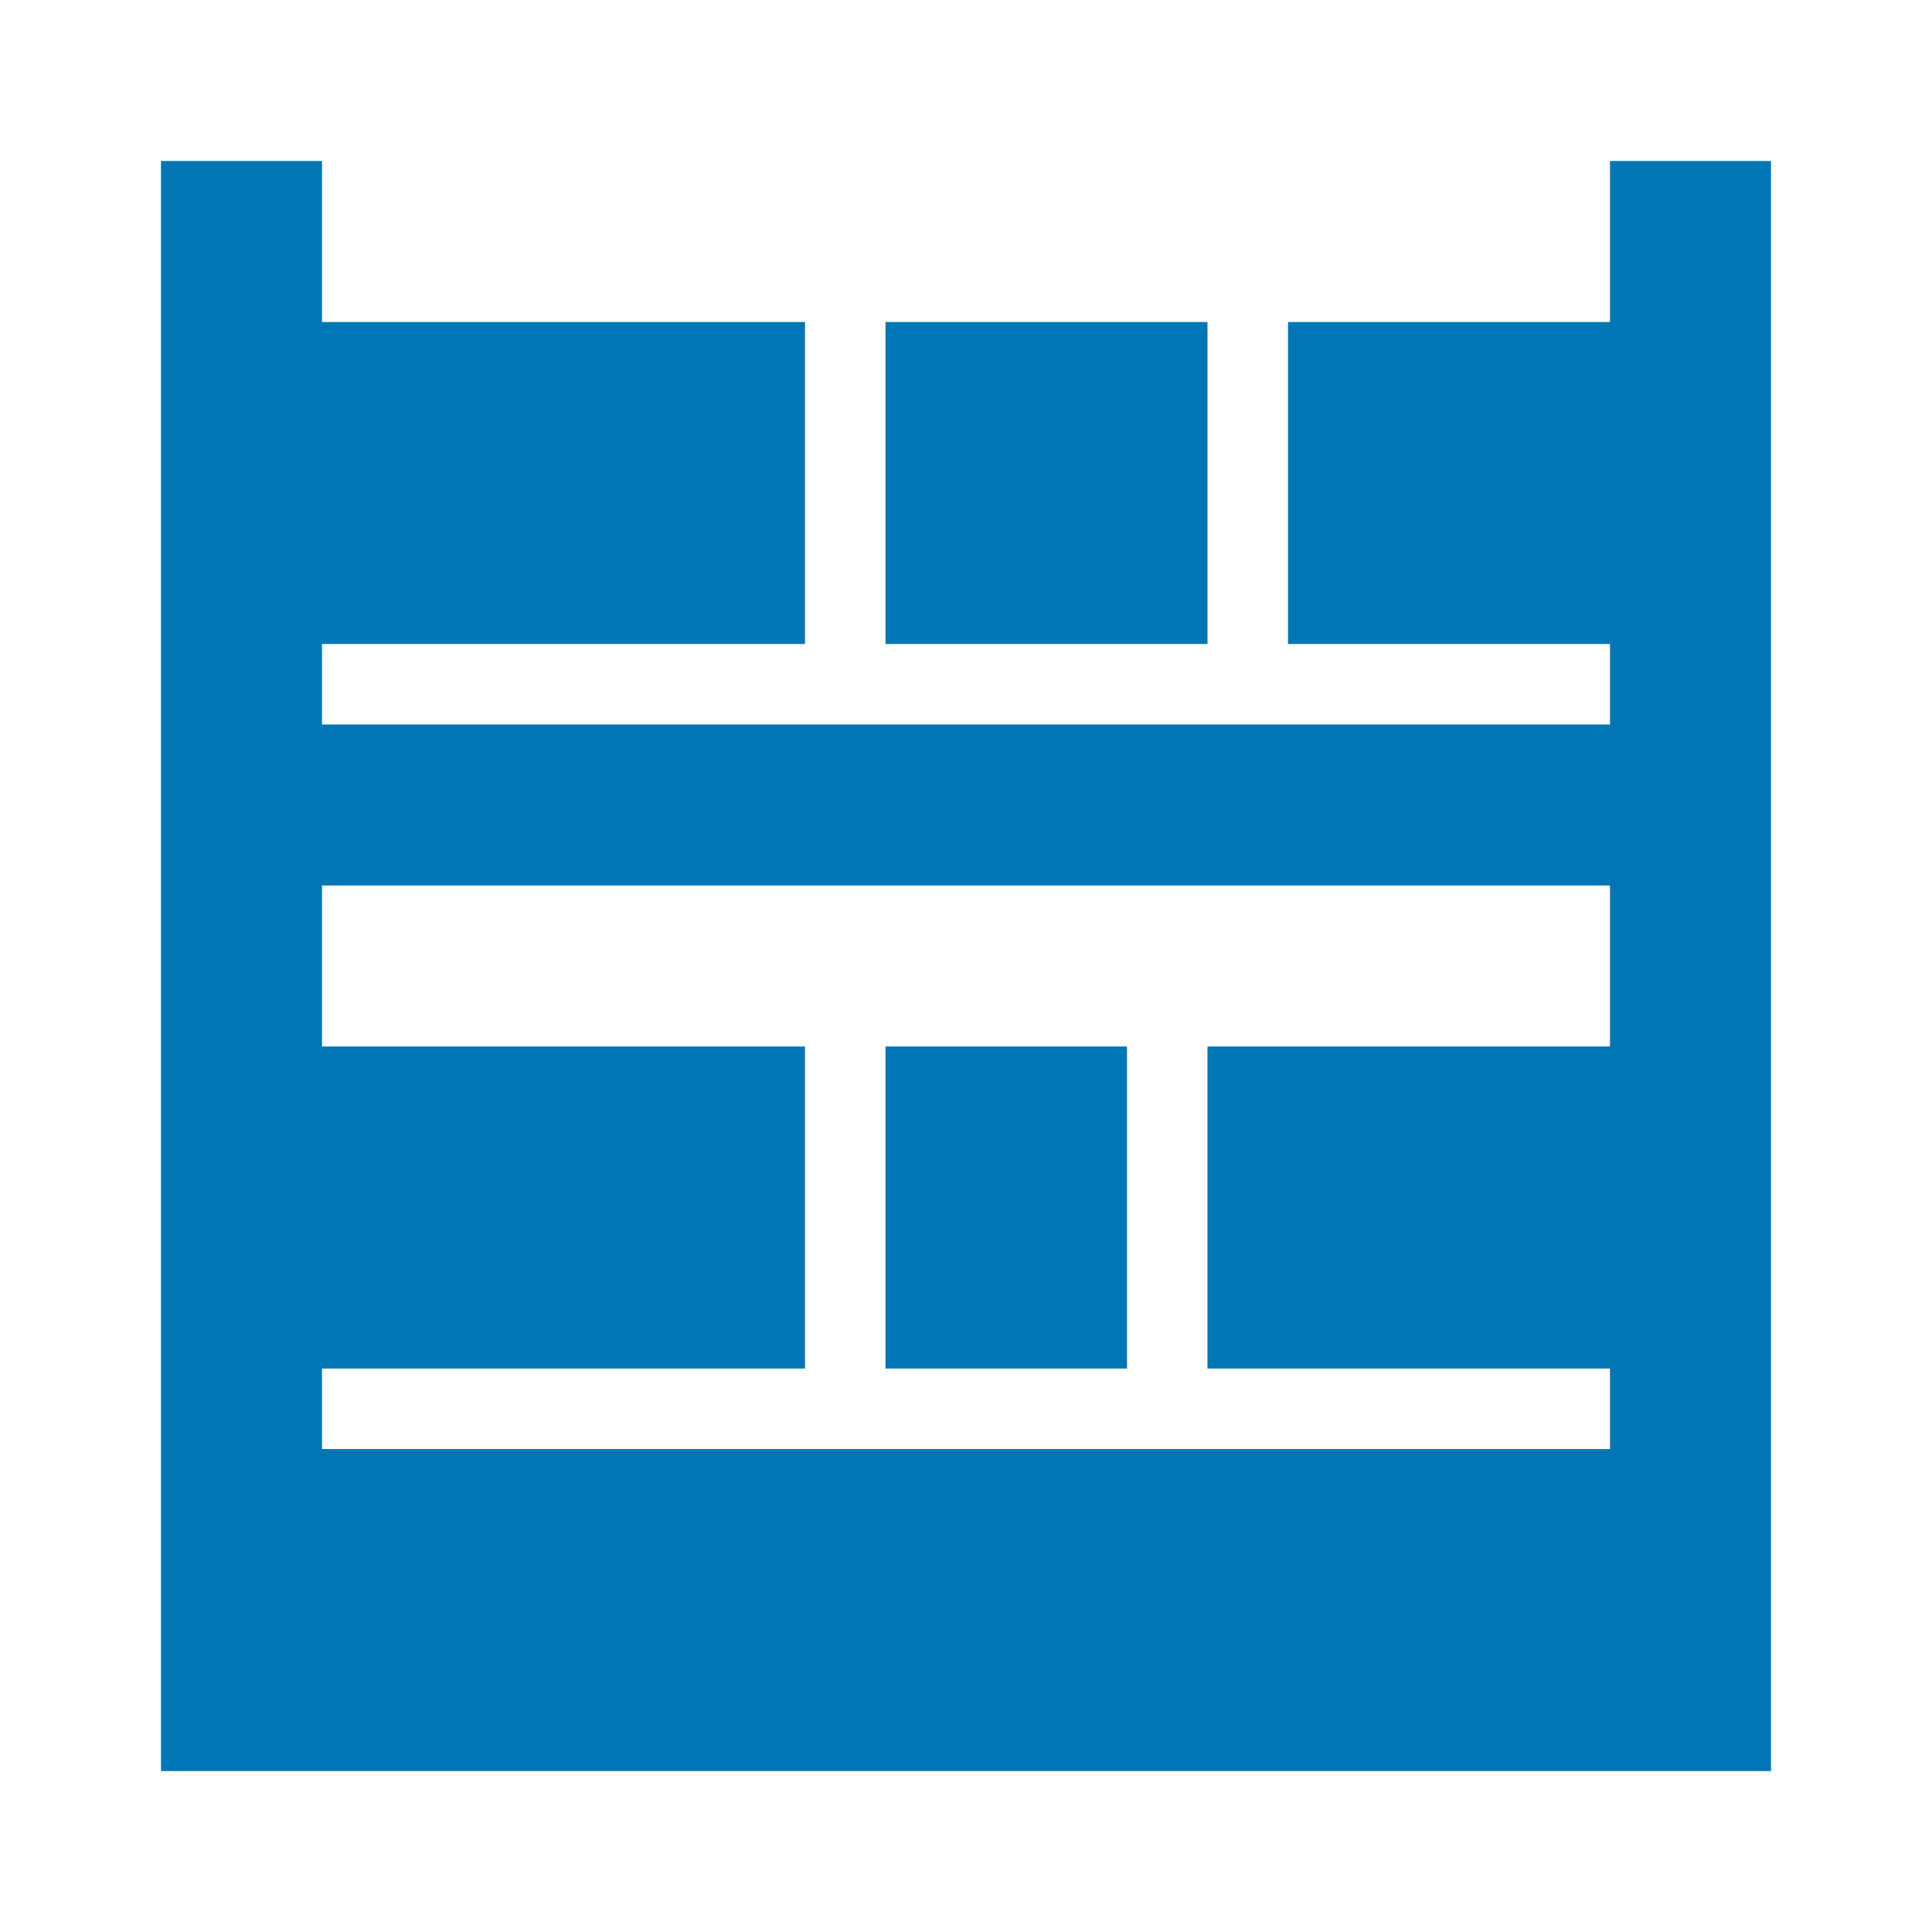
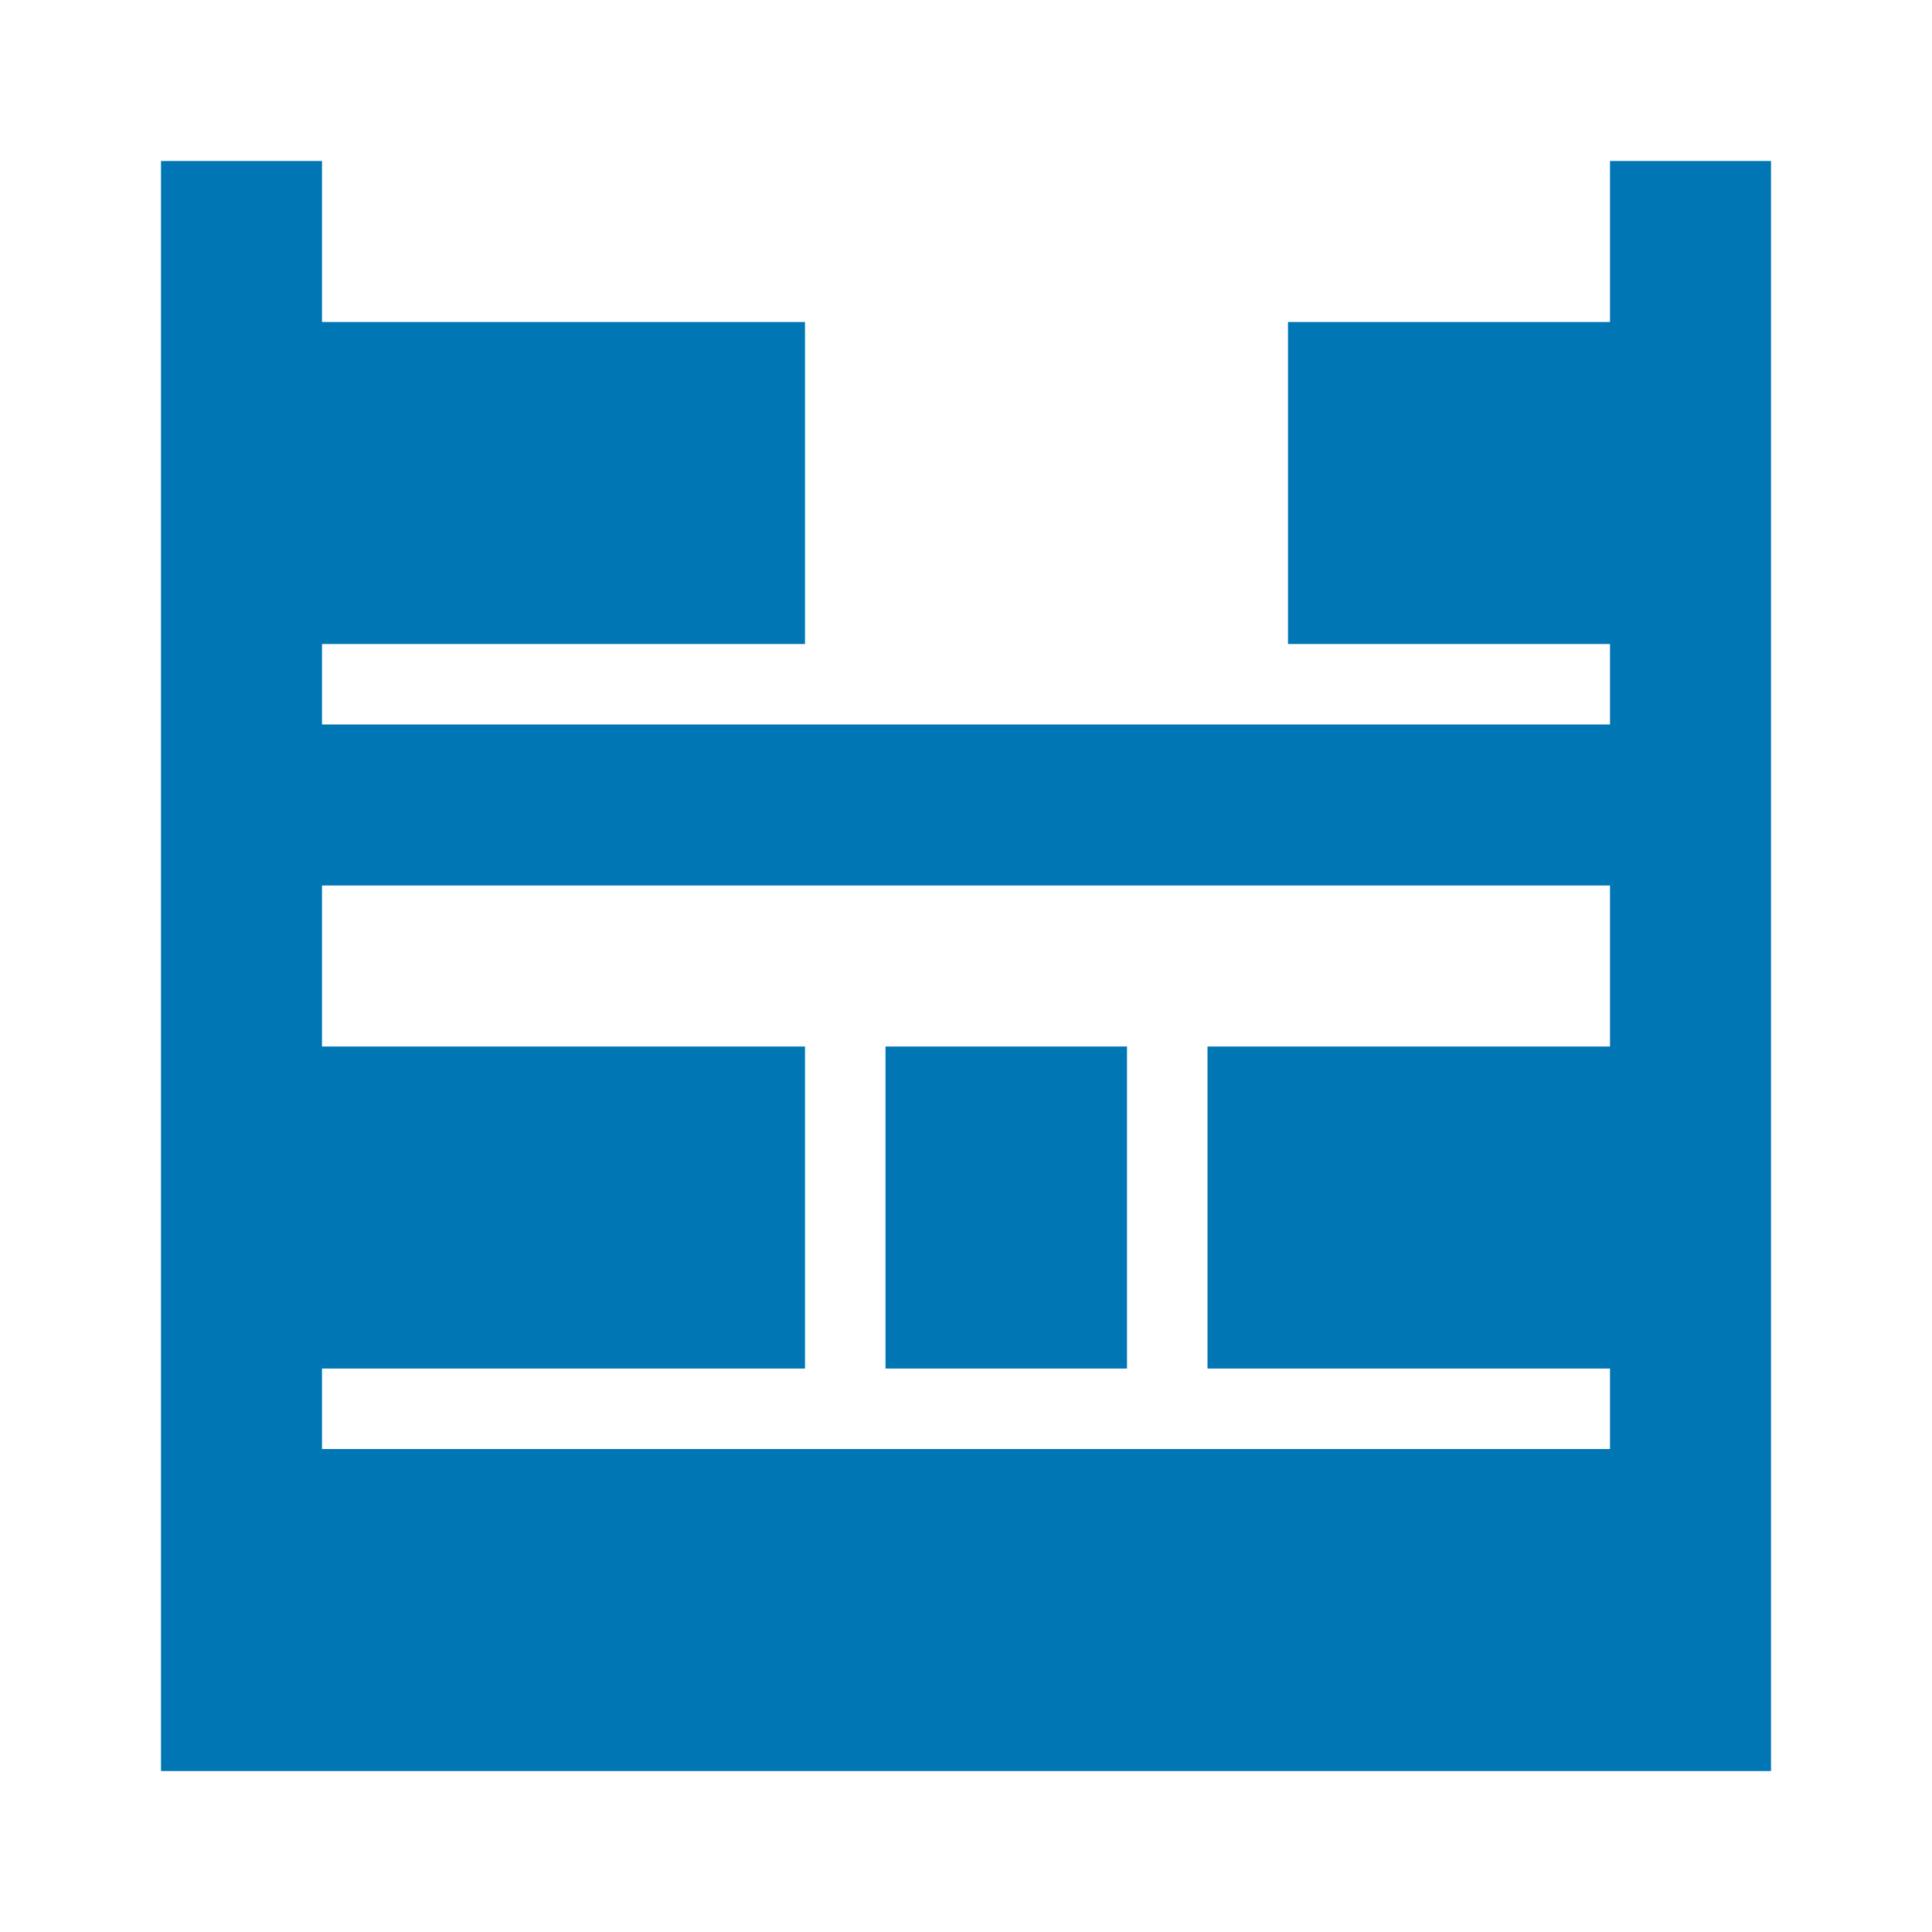
<svg xmlns="http://www.w3.org/2000/svg" width="48" height="48" viewBox="0 0 48 48" fill="none">
  <path d="M22 26H28V34.001H22V26Z" fill="#0076B4" />
  <path fill-rule="evenodd" clip-rule="evenodd" d="M4 4H8V8H20V16H8V18H40V16H32V8H40V4H44V44.001H4V4ZM40 36.001V34.001H30V26H40V22H8V26H20V34.001H8V36.001H40Z" fill="#0076B4" />
-   <path d="M22 8H30V16H22V8Z" fill="#0076B4" />
</svg>